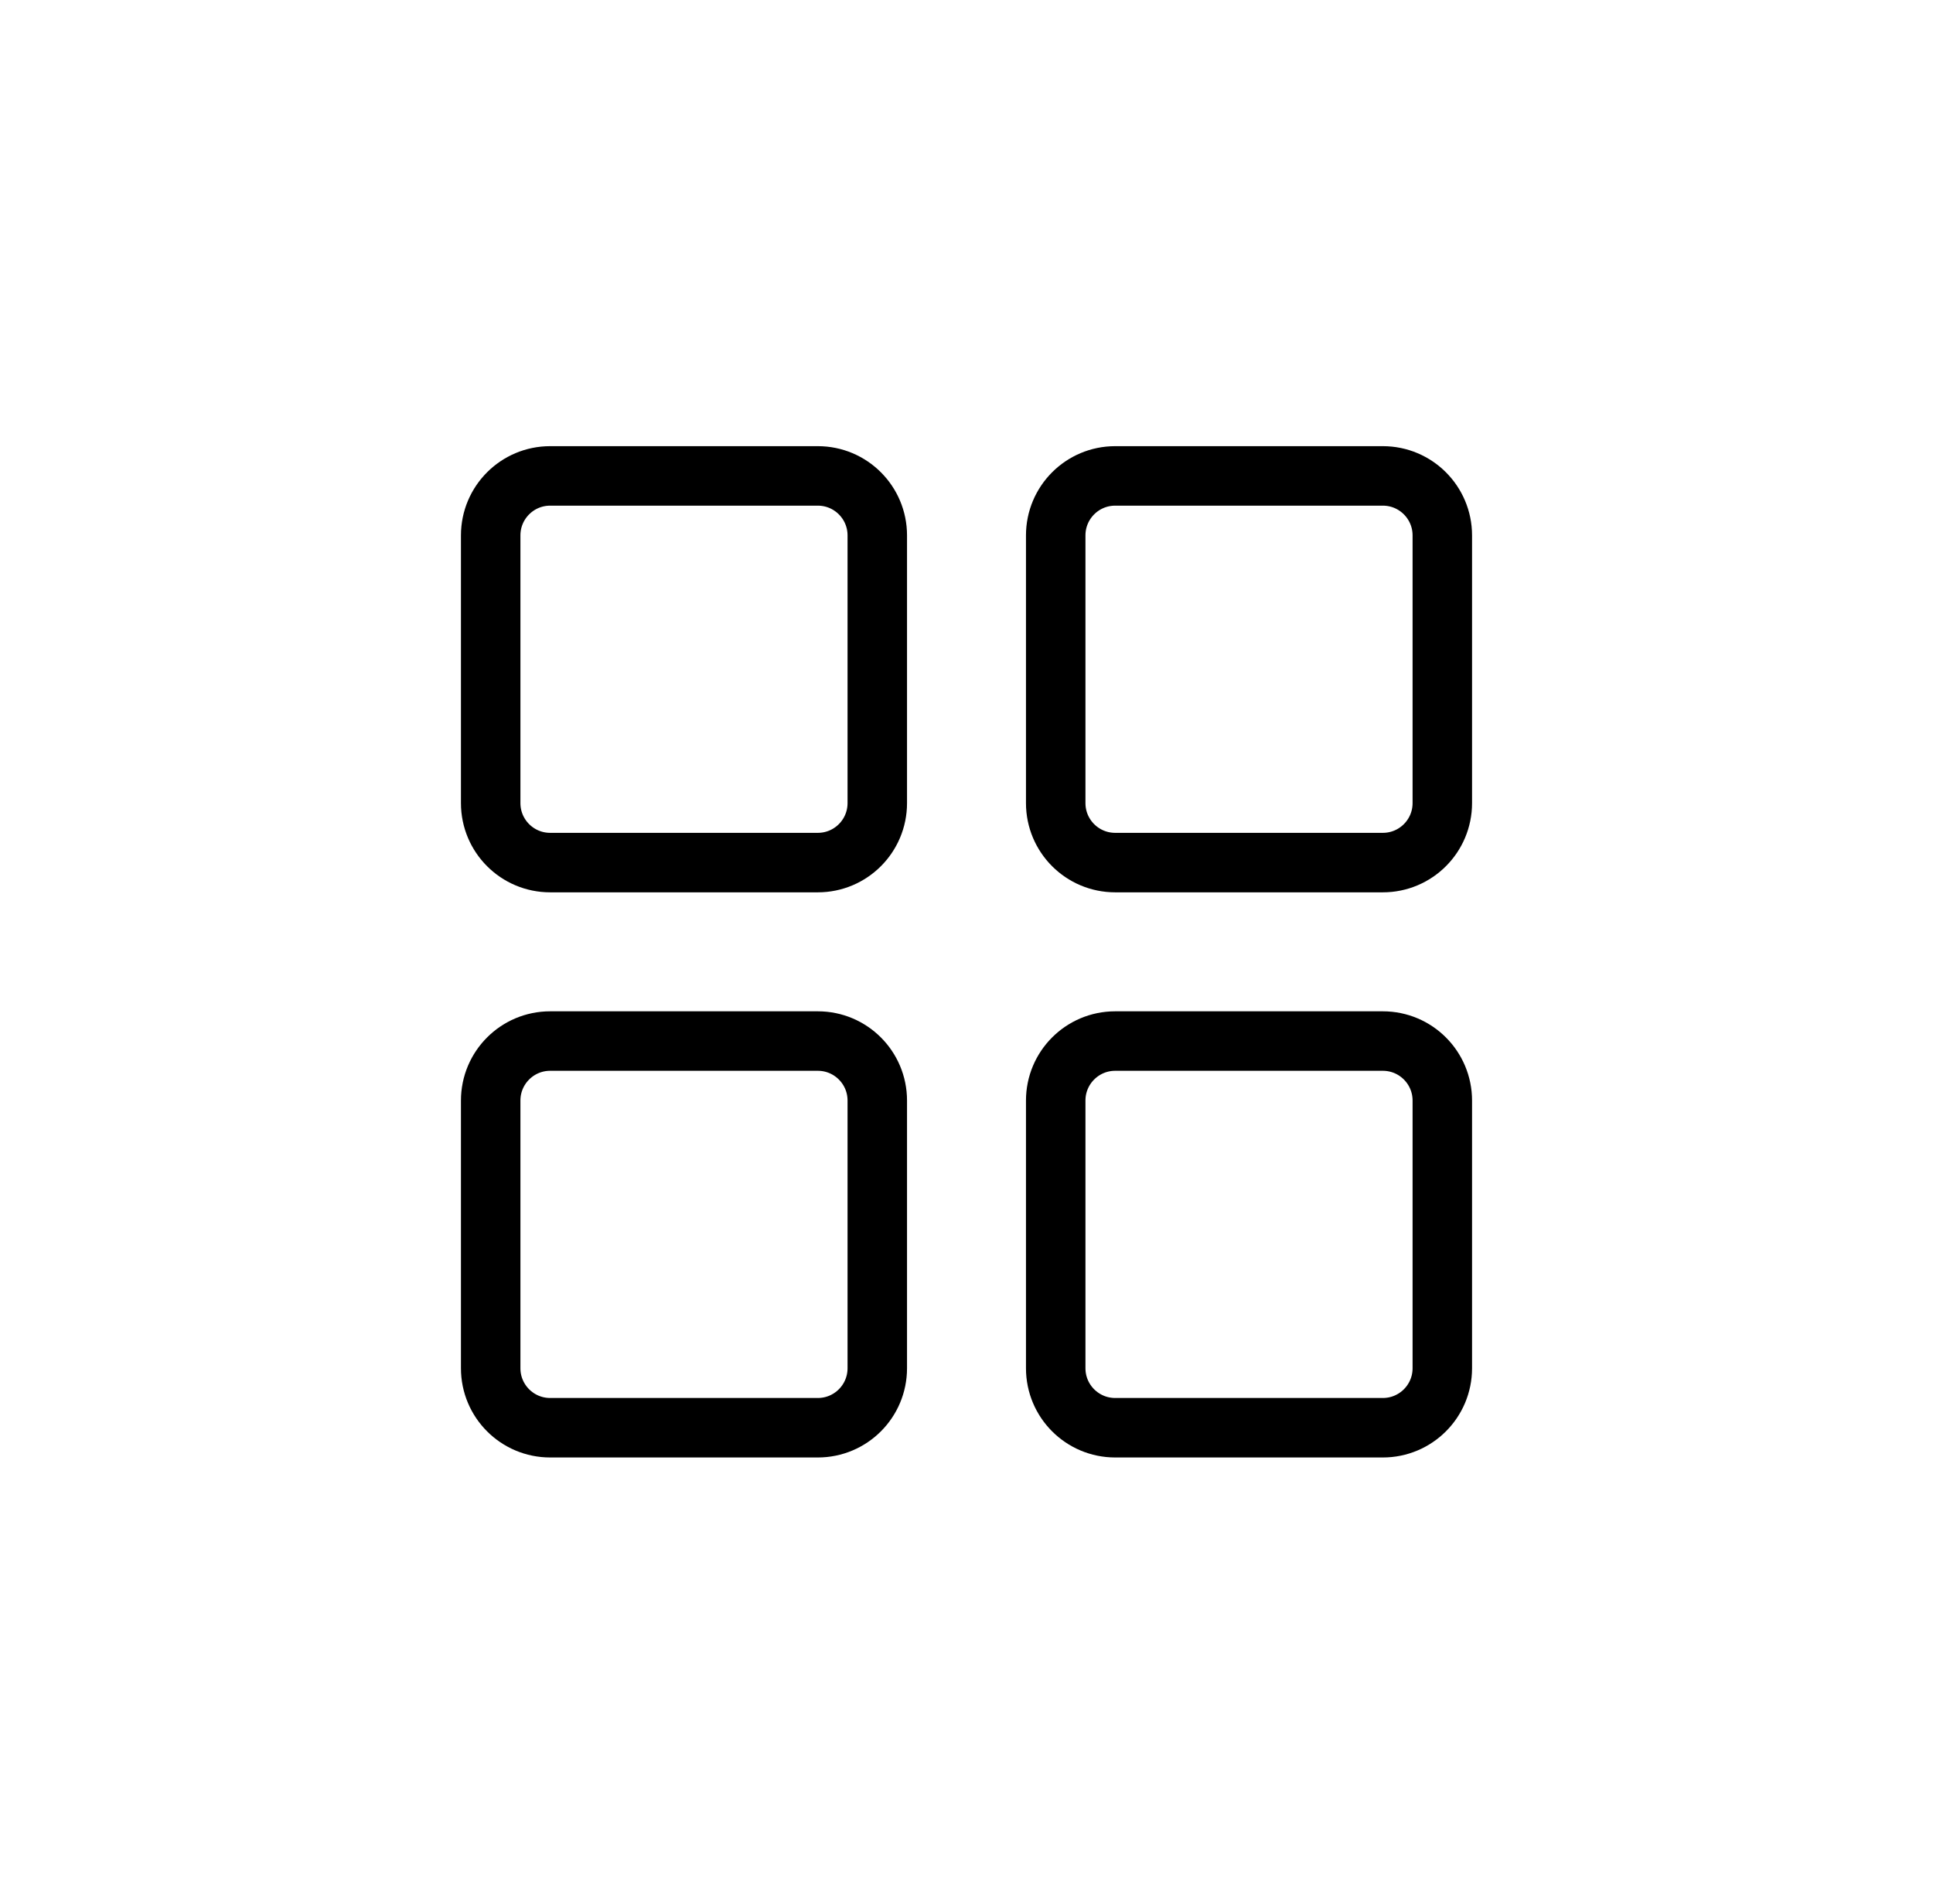
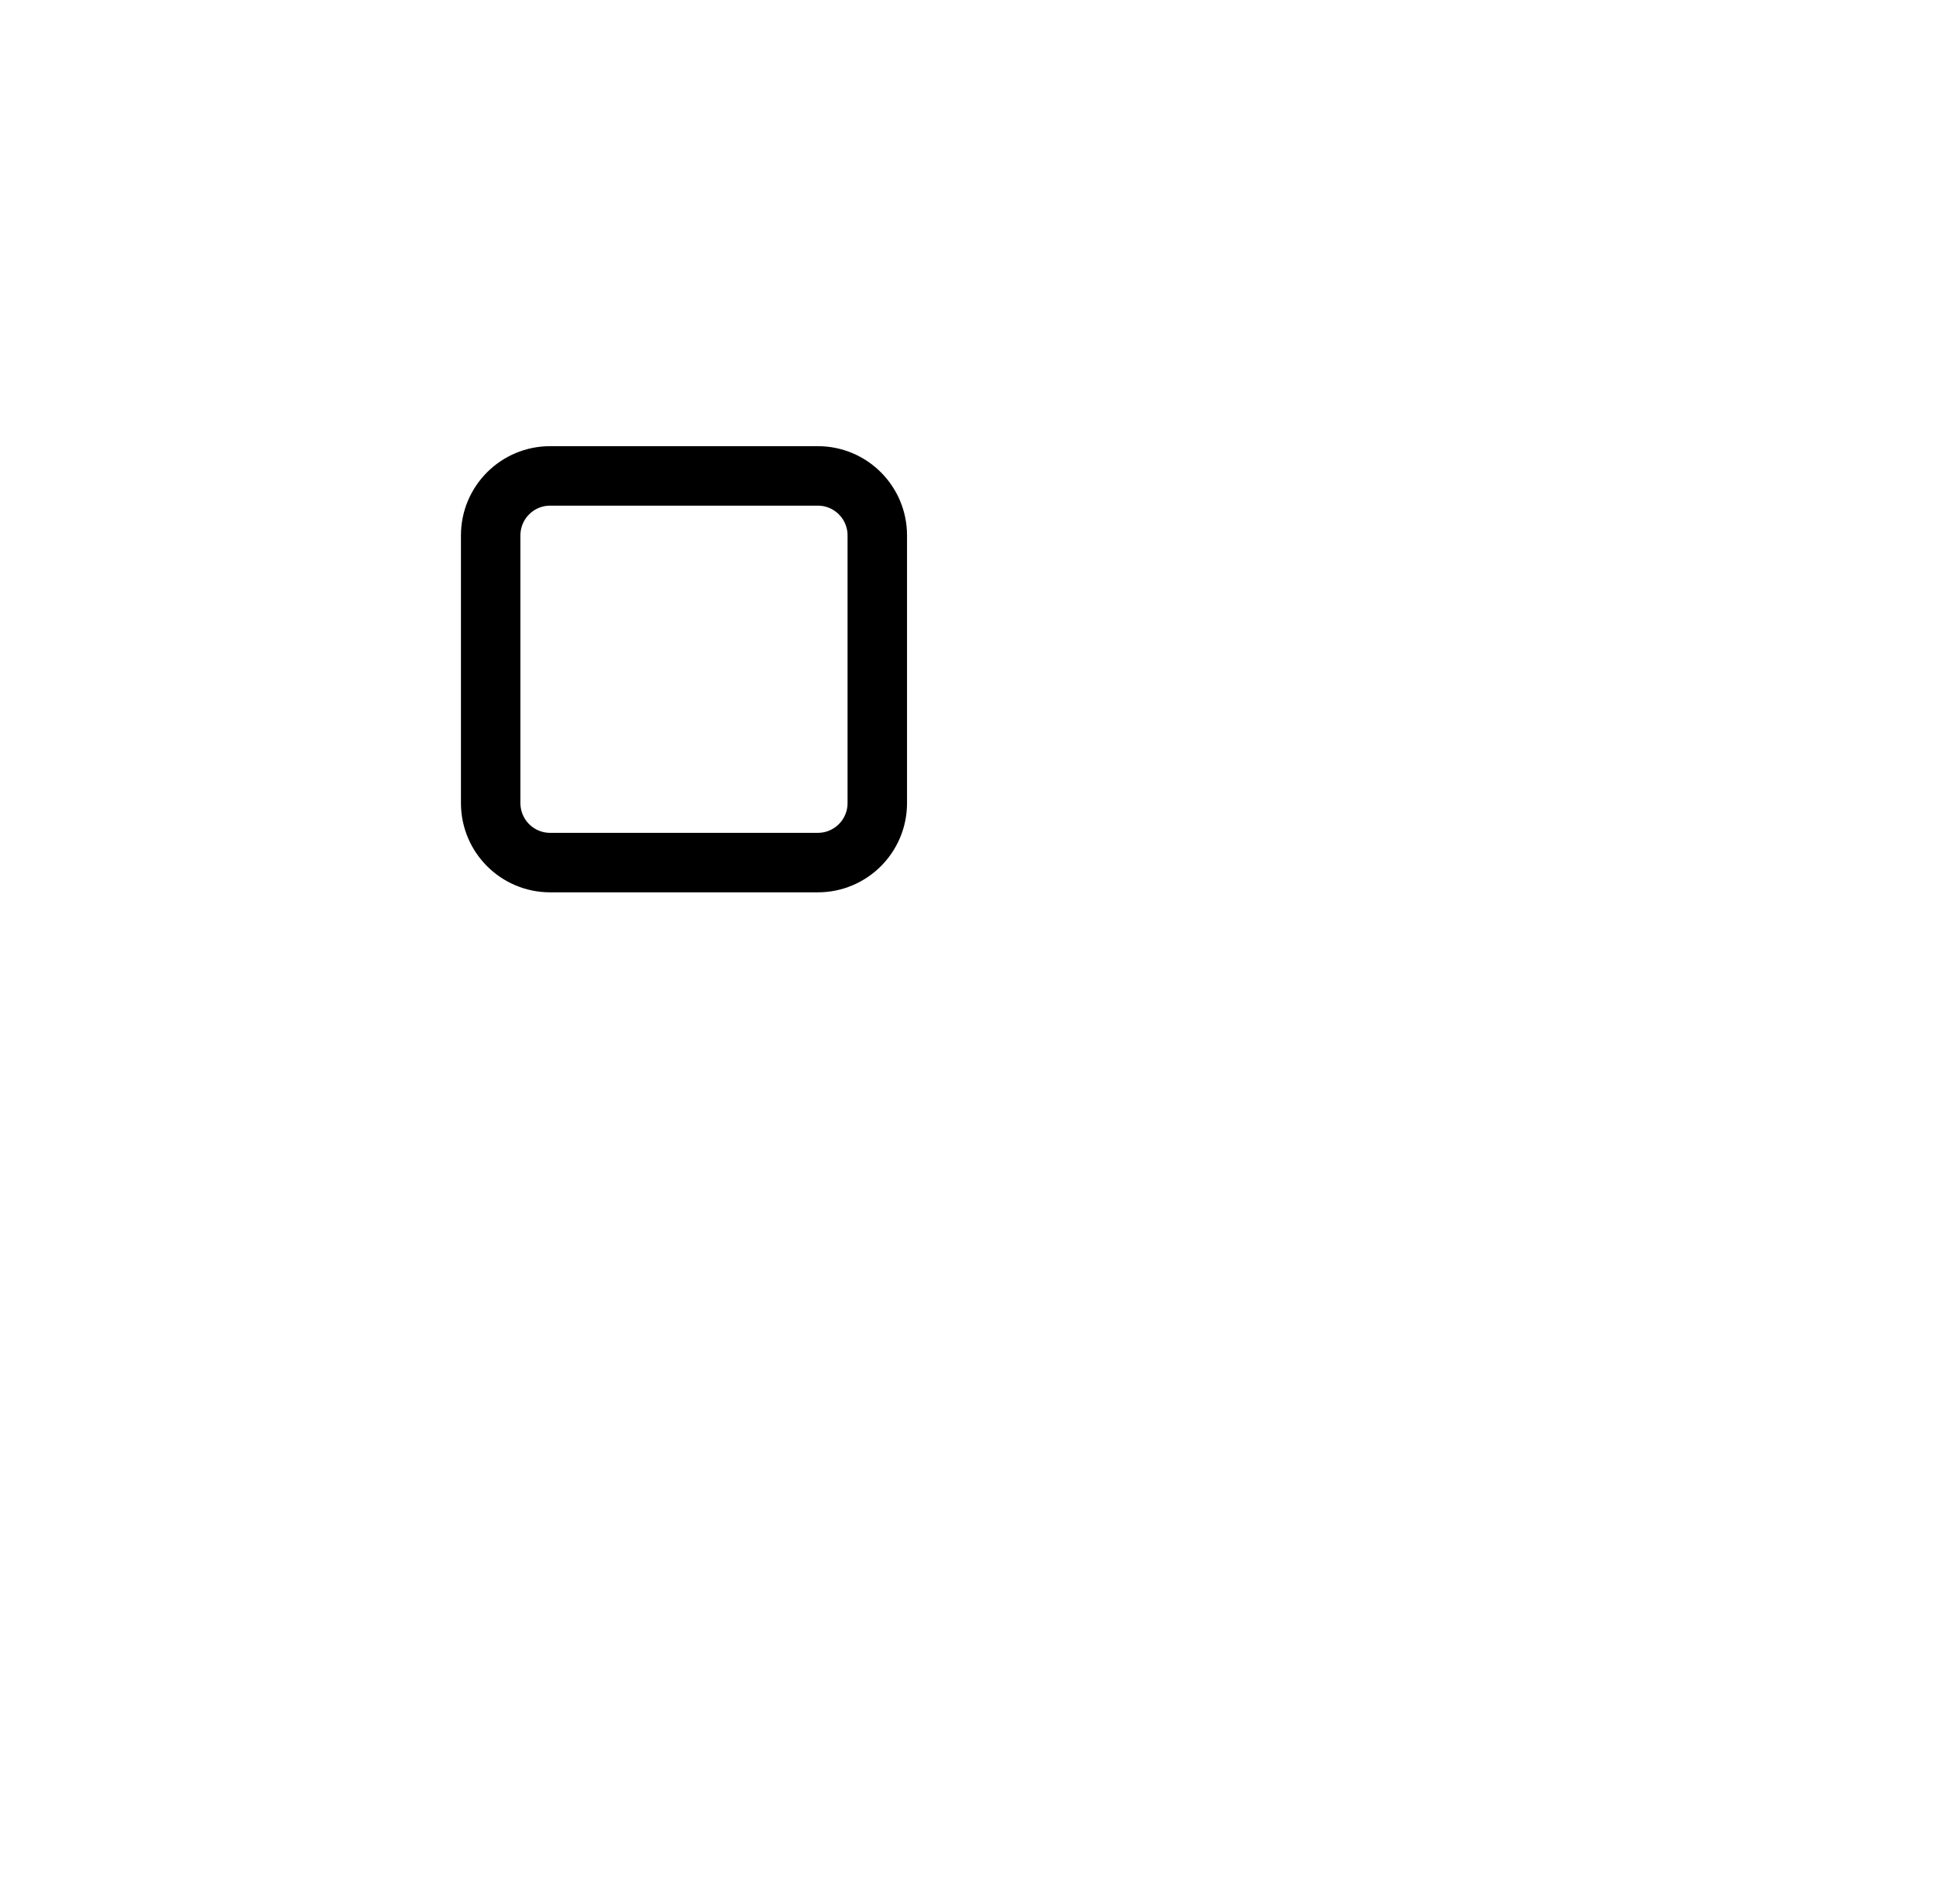
<svg xmlns="http://www.w3.org/2000/svg" width="65" height="64" viewBox="0 0 65 64" fill="none">
  <path d="M27.5 16H18.5C17.395 16 16.5 16.895 16.5 18V27C16.5 28.105 17.395 29 18.5 29H27.5C28.605 29 29.5 28.105 29.5 27V18C29.5 16.895 28.605 16 27.5 16Z" stroke="black" stroke-width="2" stroke-linecap="round" stroke-linejoin="round" />
-   <path d="M46.5 16H37.5C36.395 16 35.5 16.895 35.5 18V27C35.5 28.105 36.395 29 37.5 29H46.5C47.605 29 48.5 28.105 48.5 27V18C48.5 16.895 47.605 16 46.5 16Z" stroke="black" stroke-width="2" stroke-linecap="round" stroke-linejoin="round" />
-   <path d="M46.5 35H37.5C36.395 35 35.5 35.895 35.5 37V46C35.5 47.105 36.395 48 37.5 48H46.5C47.605 48 48.5 47.105 48.5 46V37C48.5 35.895 47.605 35 46.5 35Z" stroke="black" stroke-width="2" stroke-linecap="round" stroke-linejoin="round" />
-   <path d="M27.5 35H18.5C17.395 35 16.5 35.895 16.5 37V46C16.5 47.105 17.395 48 18.5 48H27.5C28.605 48 29.5 47.105 29.5 46V37C29.5 35.895 28.605 35 27.5 35Z" stroke="black" stroke-width="2" stroke-linecap="round" stroke-linejoin="round" />
</svg>